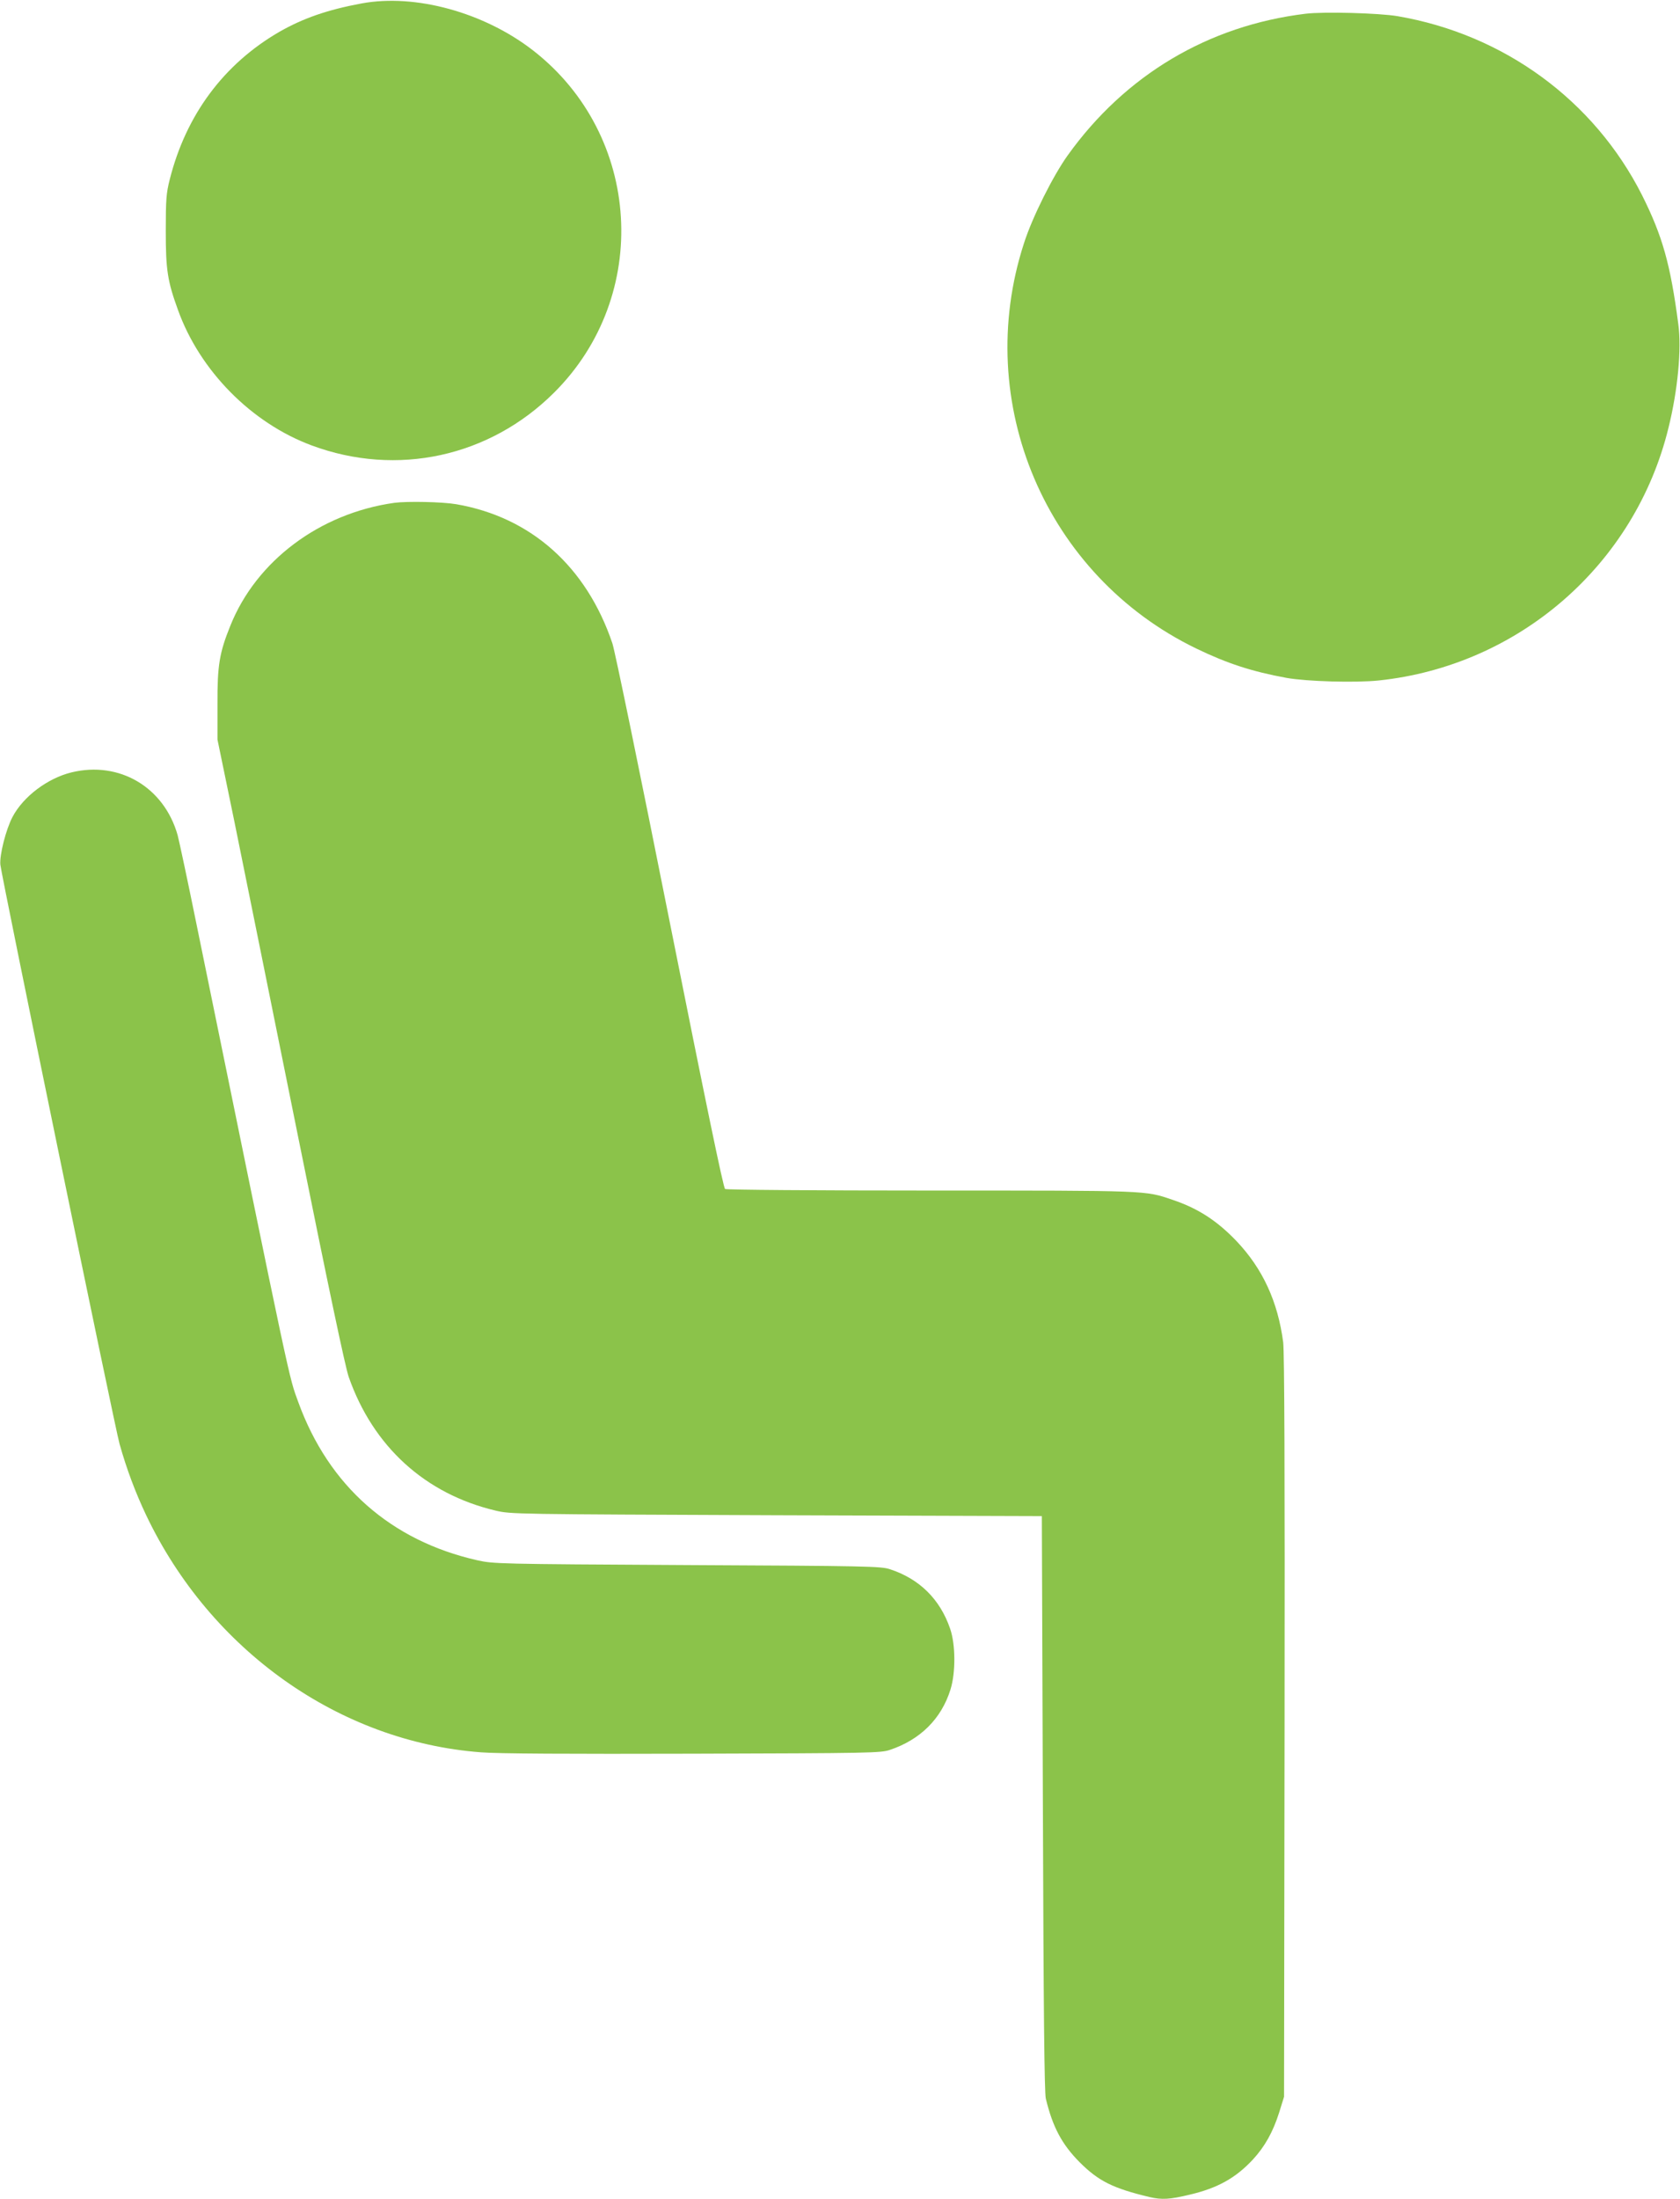
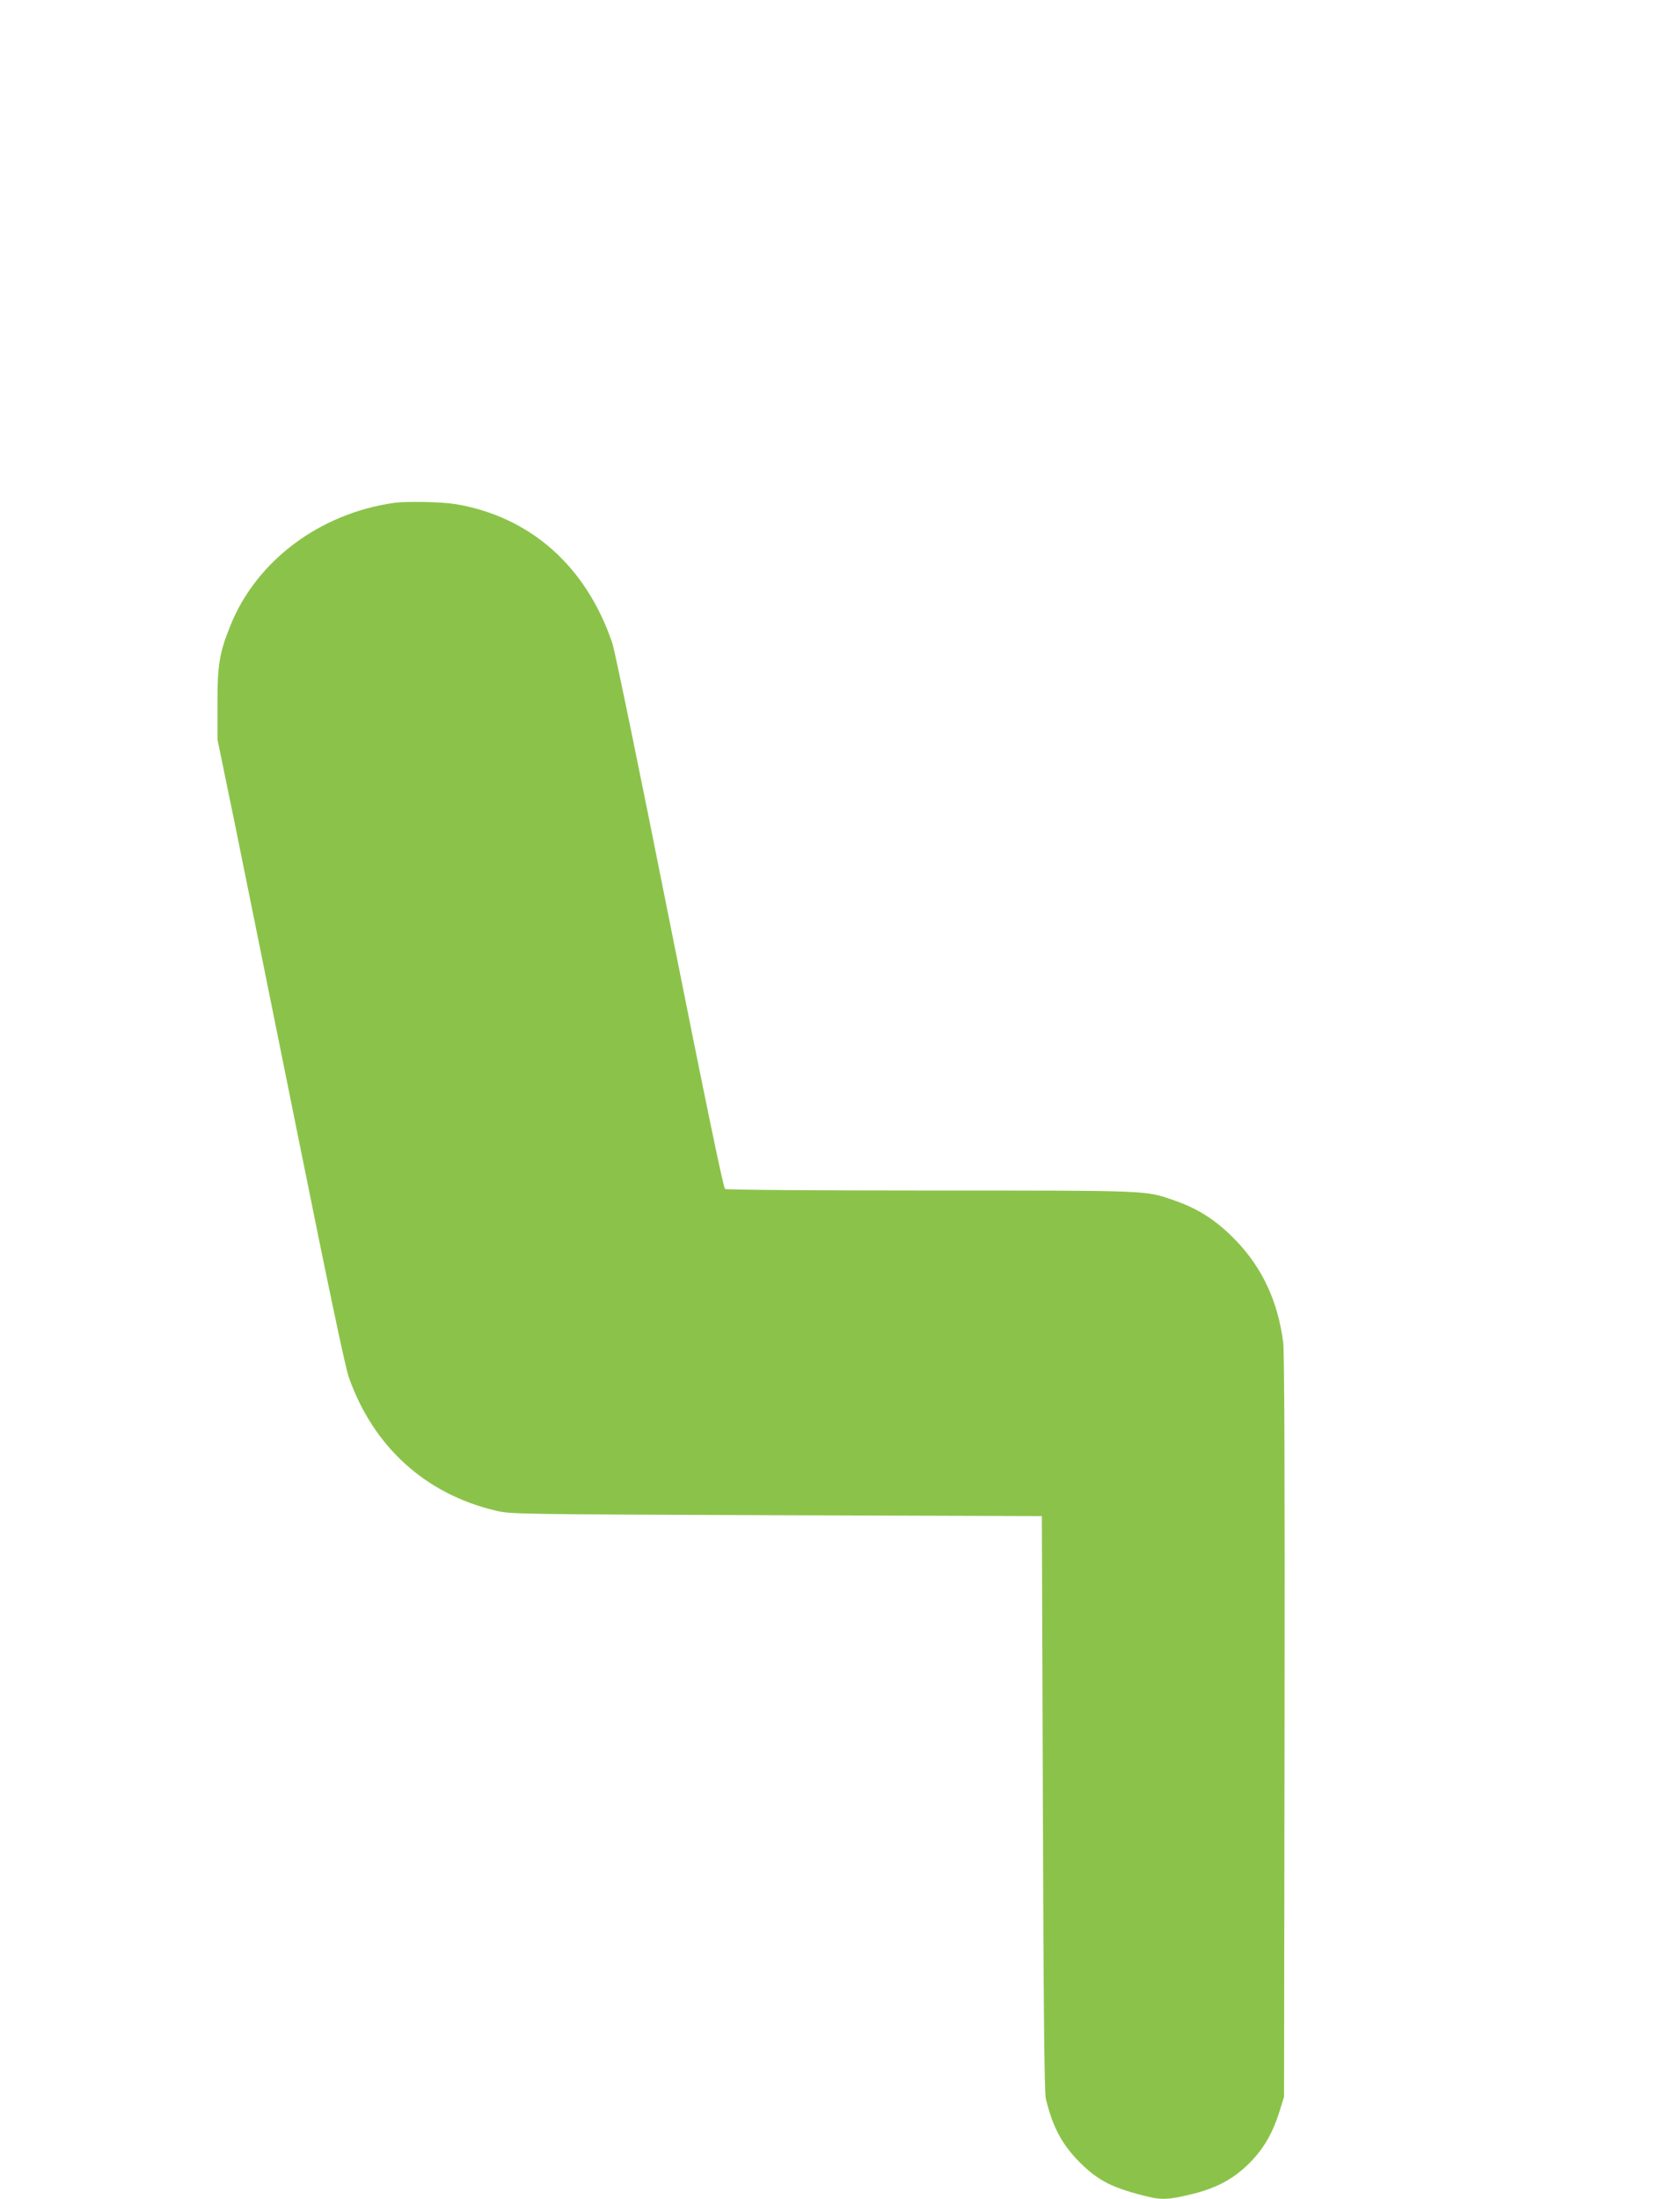
<svg xmlns="http://www.w3.org/2000/svg" version="1.0" width="978pt" height="1280pt" viewBox="0 0 978 1280" preserveAspectRatio="xMidYMid meet">
  <g transform="translate(0,1280) scale(0.1,-0.1)" fill="#8bc34a" stroke="none">
-     <path d="M2105 12780 c-200 -37 -342 -87 -480 -166 -322 -187 -542 -482 -637 -859 -20 -79 -23 -115 -23 -300 0 -226 10 -291 71 -459 127 -354 428 -659 779 -789 496 -184 1035 -67 1411 308 566 564 510 1498 -121 1990 -286 223 -688 333 -1000 275z" />
-     <path d="M7600 12720 c-567 -69 -1050 -357 -1385 -825 -85 -119 -206 -360 -254 -511 -302 -928 127 -1935 1003 -2359 180 -87 324 -134 526 -171 118 -21 401 -29 536 -15 817 86 1493 675 1687 1471 54 217 77 460 57 604 -46 351 -93 514 -211 750 -279 552 -804 936 -1424 1042 -107 18 -429 27 -535 14z" />
    <path d="M2295 9873 c-434 -61 -803 -338 -954 -715 -64 -158 -76 -232 -75 -458 l0 -205 98 -475 c53 -261 218 -1076 366 -1810 185 -918 279 -1363 300 -1425 142 -405 445 -681 855 -778 89 -21 102 -21 1635 -27 l1545 -5 6 -1670 c4 -1237 9 -1683 17 -1720 40 -166 93 -266 197 -371 110 -110 194 -152 408 -203 70 -16 116 -14 232 14 163 38 268 97 368 204 71 77 118 162 154 276 l28 90 3 2155 c2 1481 -1 2181 -8 2237 -31 236 -119 428 -272 589 -113 118 -223 190 -372 240 -161 55 -133 54 -1410 54 -673 0 -1187 4 -1195 9 -10 6 -114 511 -322 1553 -173 869 -319 1578 -334 1623 -151 447 -474 735 -909 810 -82 14 -286 18 -361 8z" />
-     <path d="M416 8304 c-139 -34 -280 -140 -343 -259 -39 -74 -76 -222 -71 -278 8 -74 667 -3278 694 -3372 41 -146 92 -282 155 -415 375 -787 1125 -1318 1949 -1380 96 -8 512 -10 1235 -8 1027 3 1093 4 1145 22 177 59 300 181 353 351 31 99 30 263 -2 355 -59 172 -179 290 -351 346 -51 17 -134 19 -1180 24 -1111 6 -1126 7 -1222 28 -503 114 -864 433 -1041 919 -57 157 -32 39 -593 2783 -52 256 -102 490 -110 519 -79 279 -339 433 -618 365z" />
  </g>
</svg>